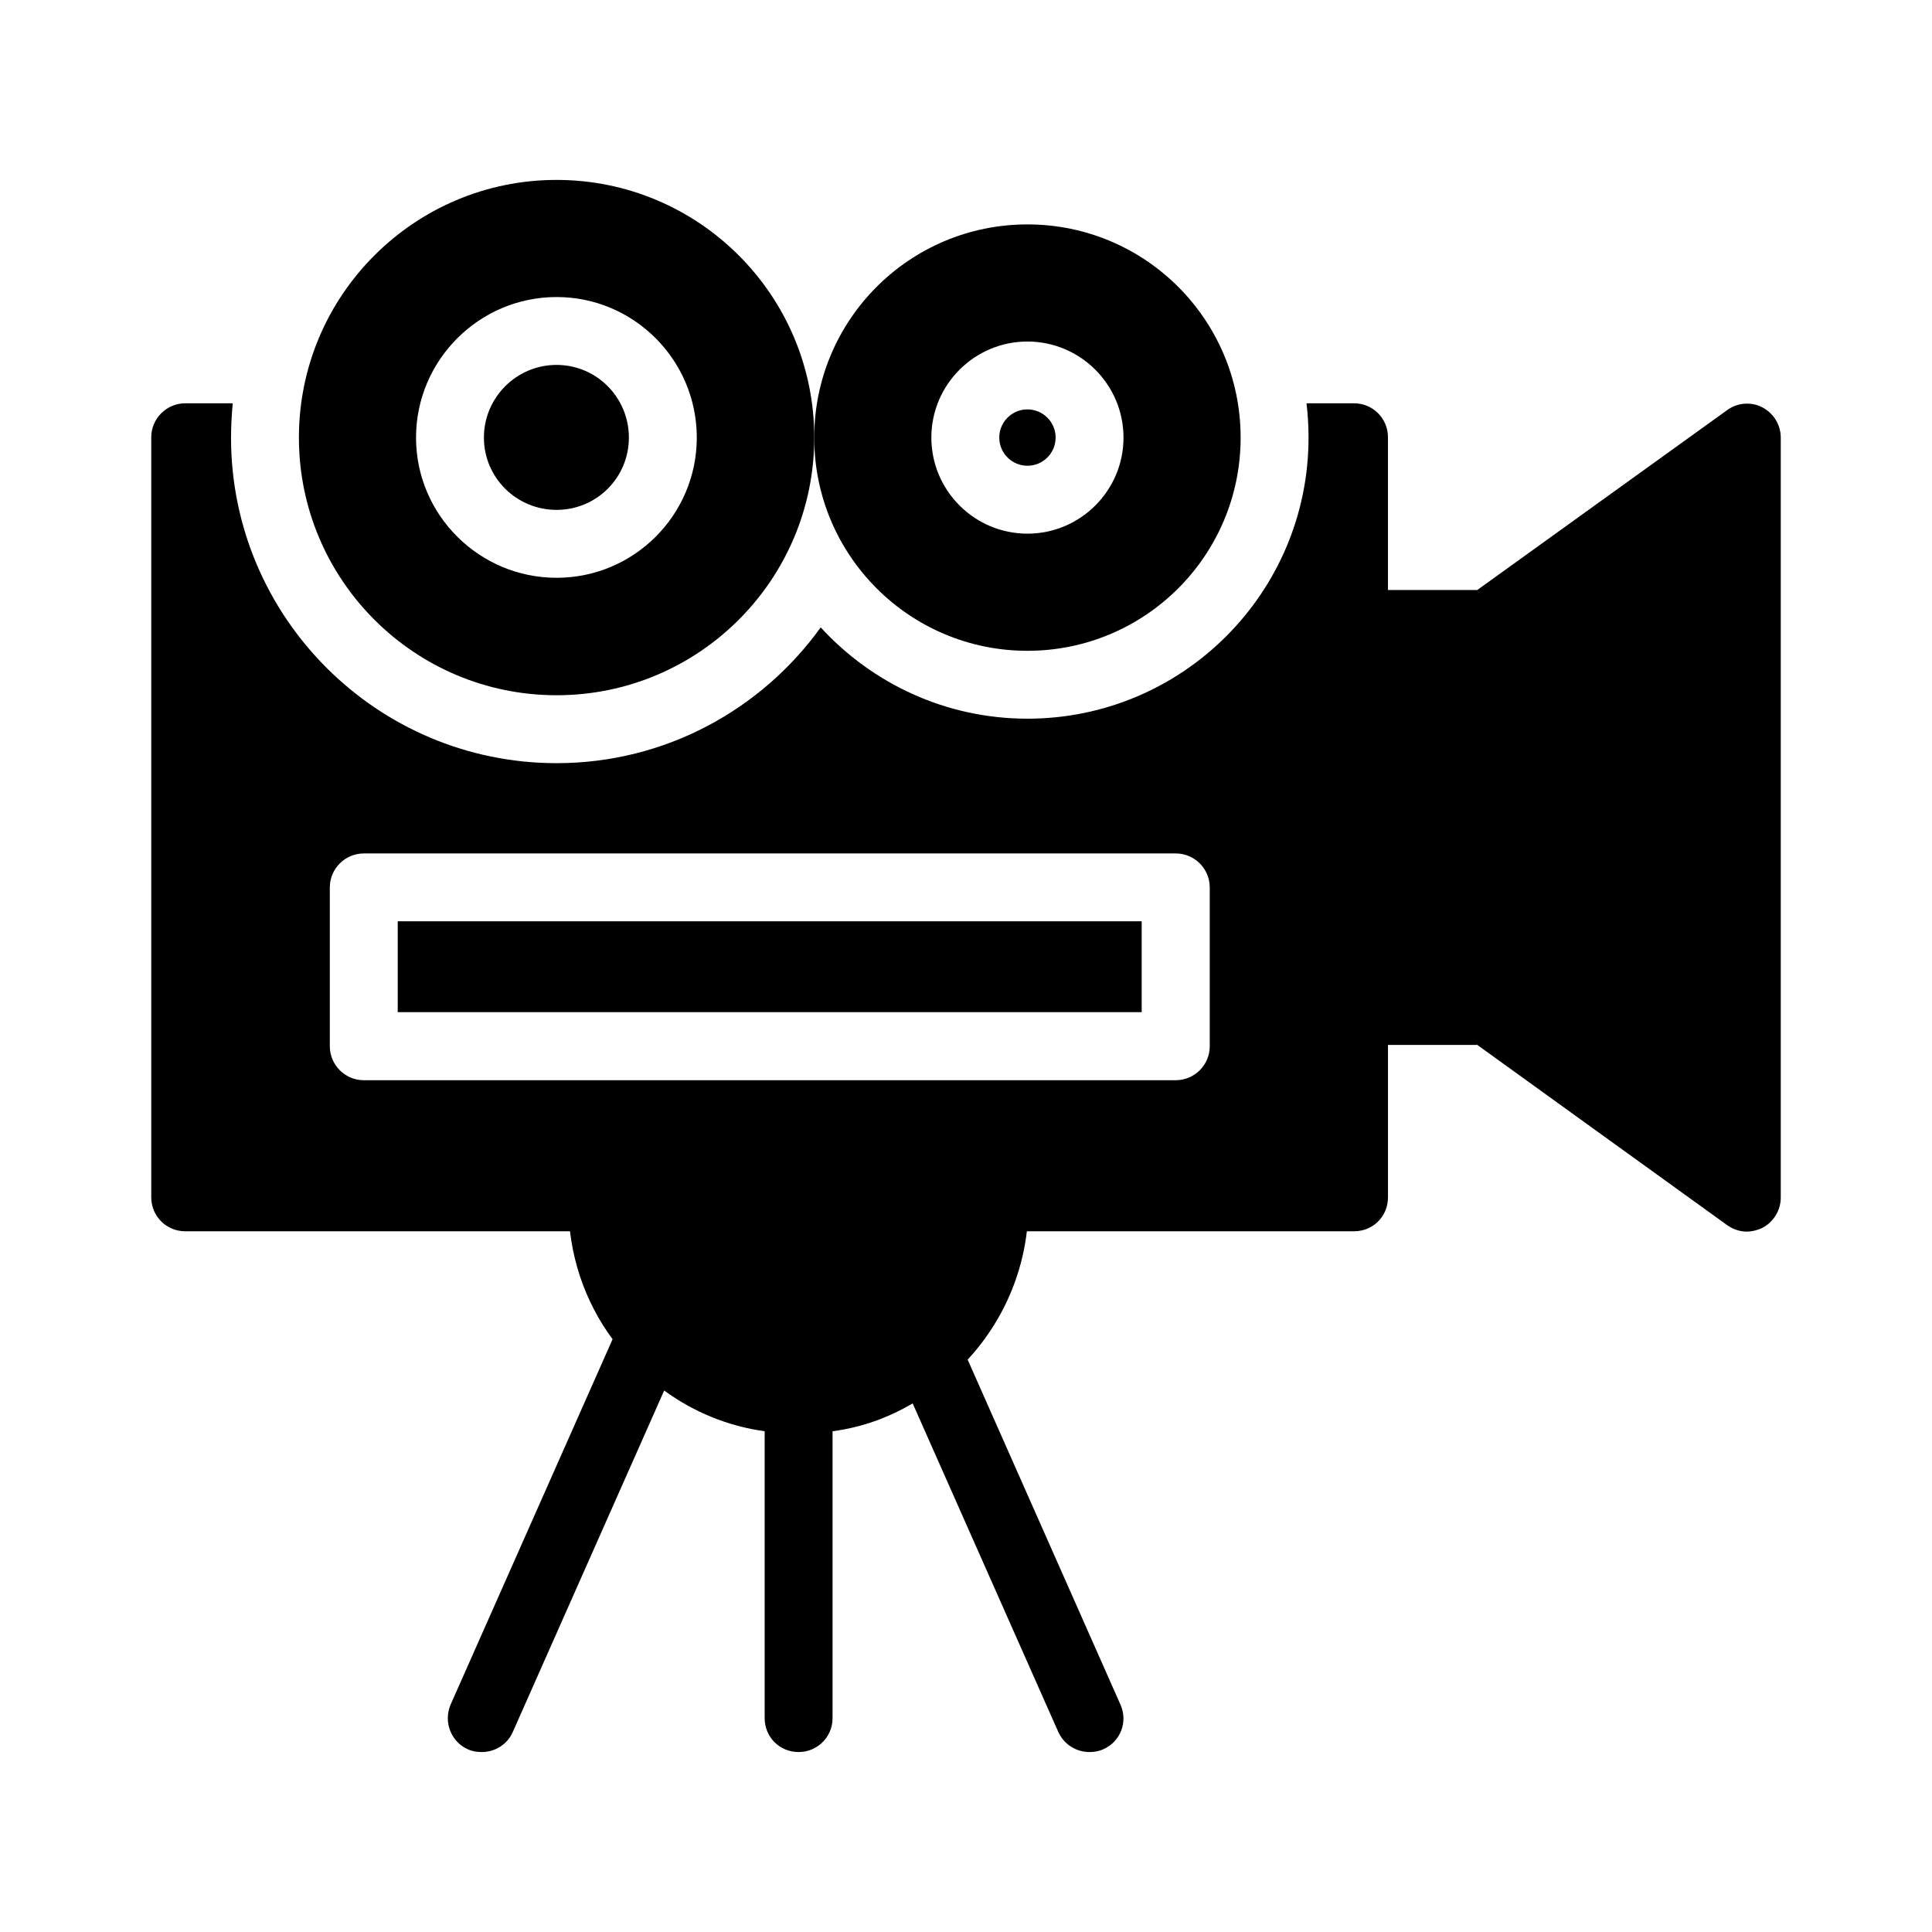
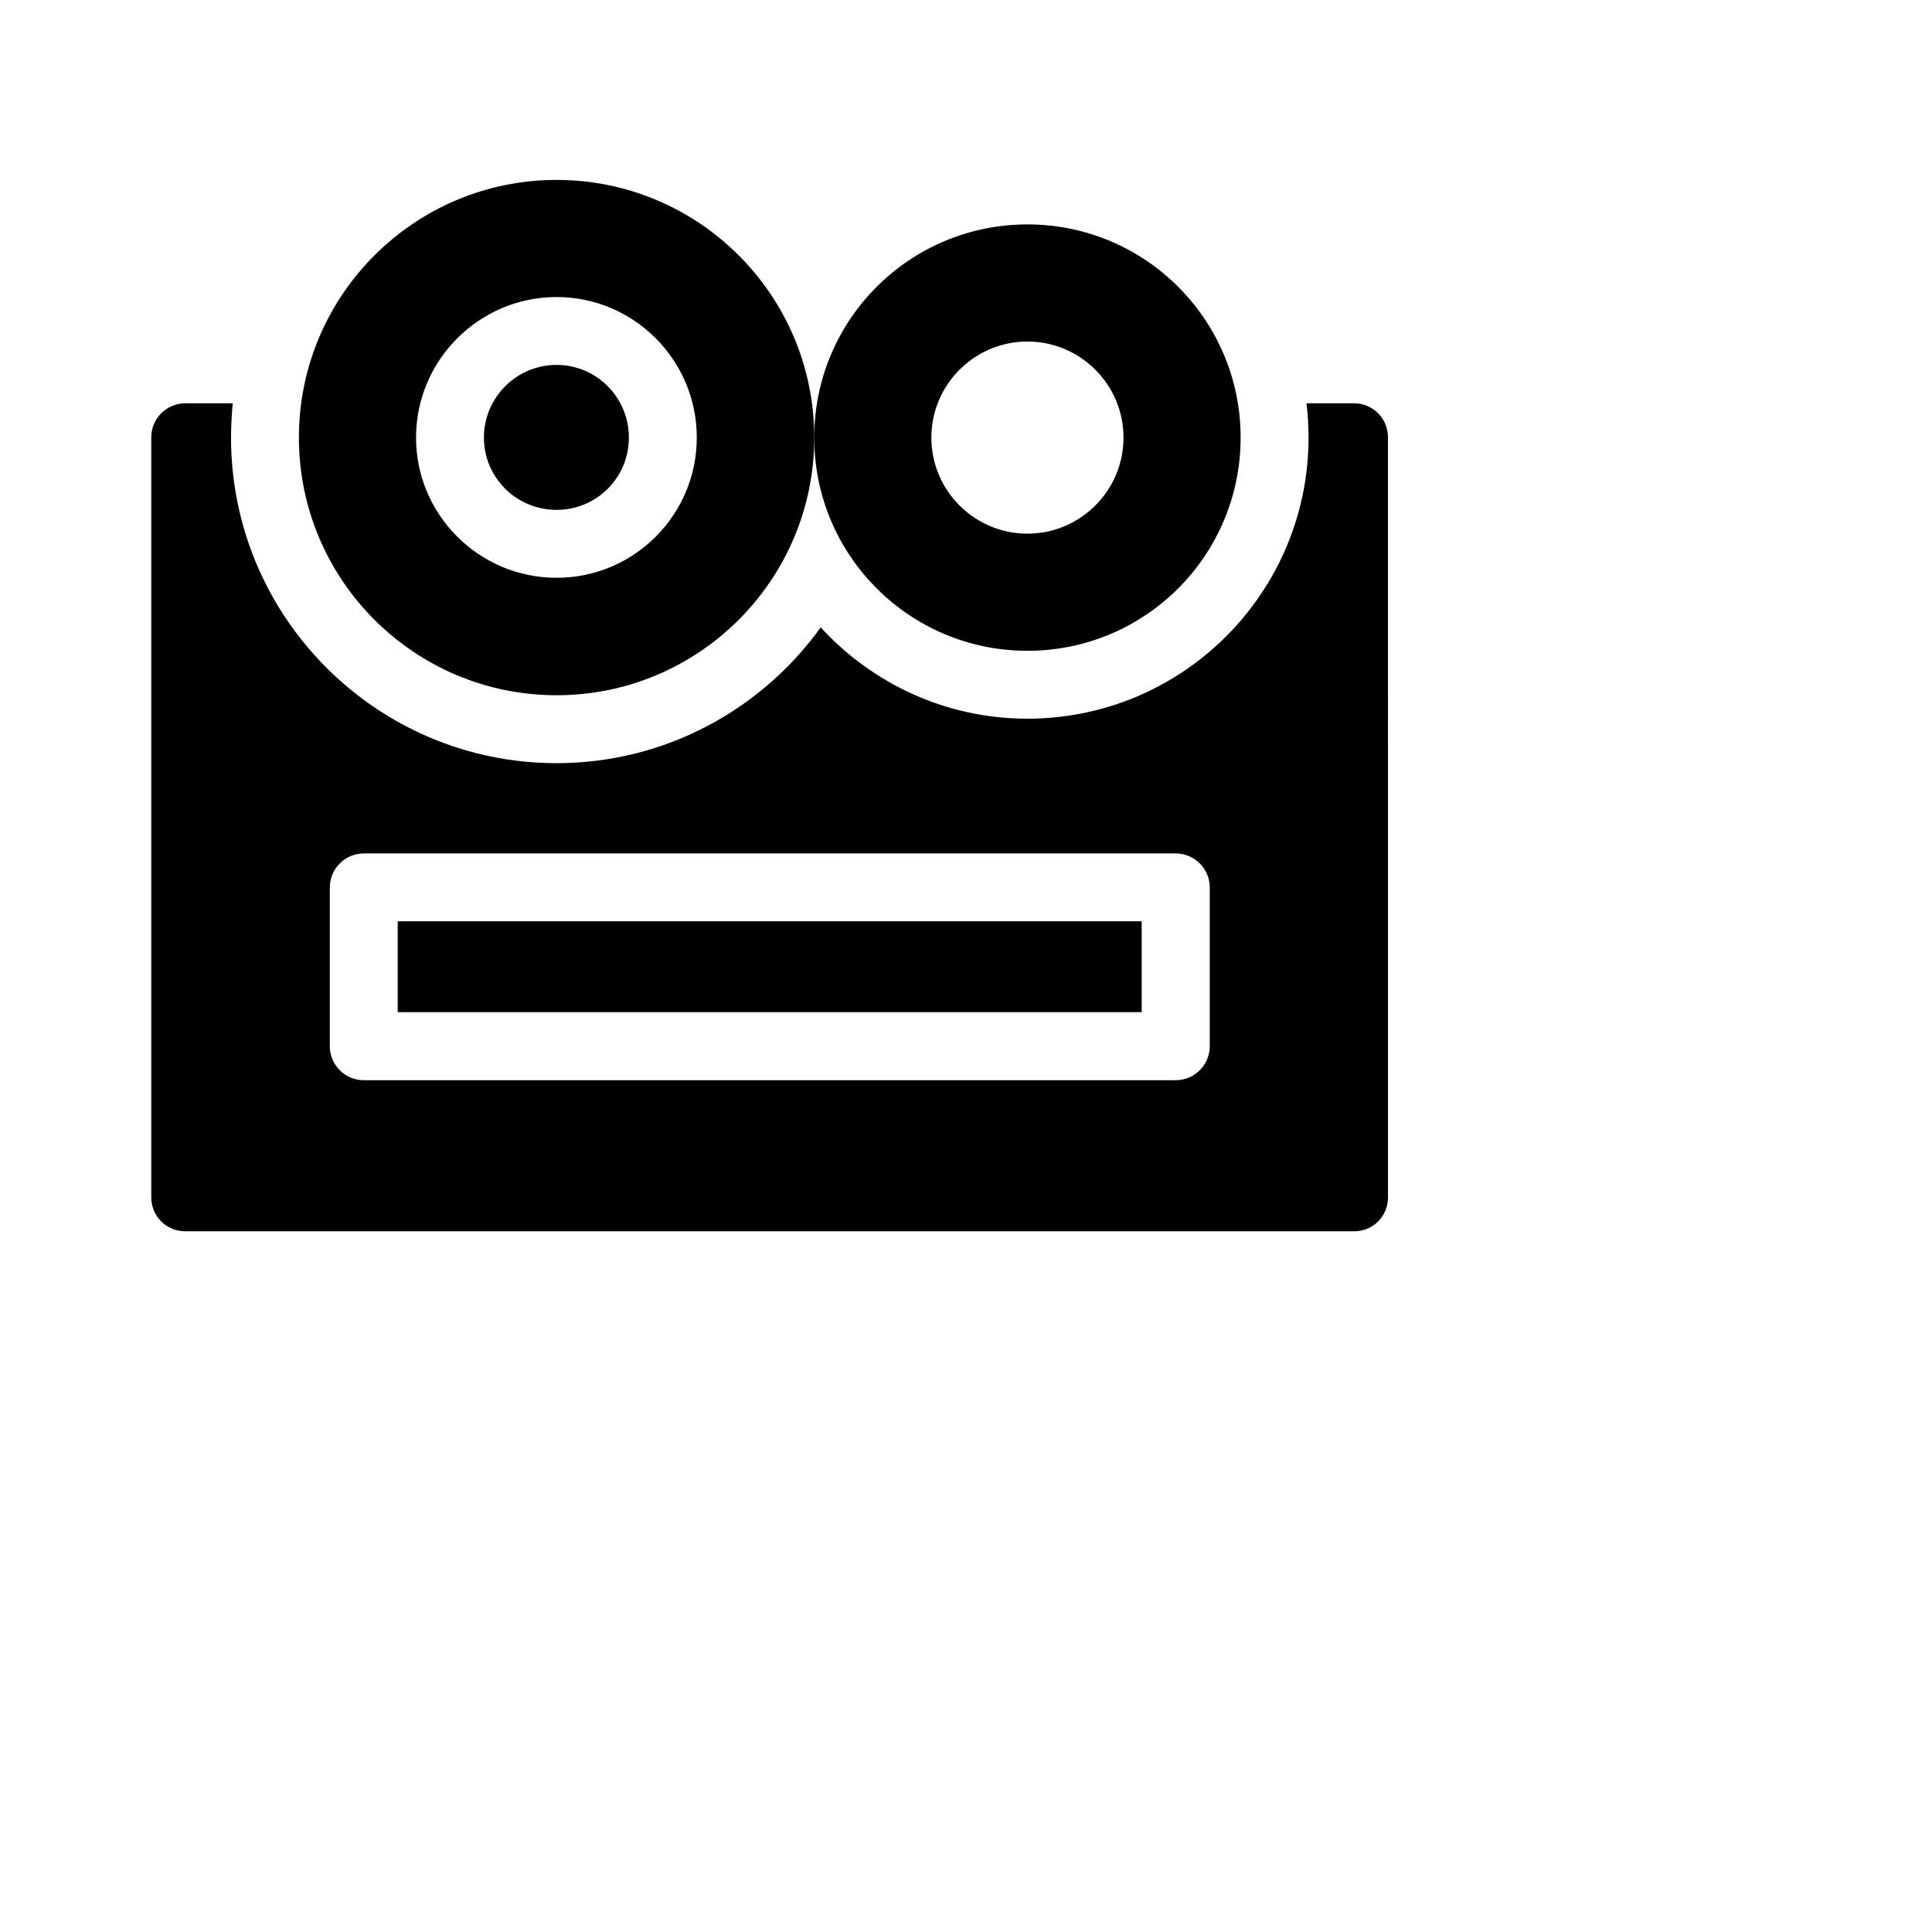
<svg xmlns="http://www.w3.org/2000/svg" fill="#000000" width="800px" height="800px" version="1.1" viewBox="144 144 512 512">
  <g>
-     <path d="m502.83 300.36h32.656v120.55h-32.656c-4.949 0-8.996-3.957-8.996-8.996v-102.56c0-4.949 4.051-9 8.996-9z" />
-     <path d="m615.92 259.96v201.43c0 3.418-1.98 6.566-5.039 8.098-1.258 0.539-2.609 0.902-3.957 0.902-1.98 0-3.957-0.719-5.578-1.98l-65.855-47.5-23.66-60.324 23.66-60.23 65.855-47.41c2.699-2.16 6.477-2.609 9.535-1.078 3.059 1.523 5.039 4.672 5.039 8.09z" />
    <path d="m310.66 259.96c0 10.617-8.547 19.164-19.164 19.164s-19.254-8.547-19.254-19.164c0-10.617 8.637-19.254 19.254-19.254 10.617 0.004 19.164 8.641 19.164 19.254z" />
    <path d="m291.5 191.68c-37.695 0-68.285 30.59-68.285 68.285s30.59 68.281 68.285 68.281 68.285-30.59 68.285-68.285c0-37.695-30.59-68.281-68.285-68.281zm0 105.44c-20.512 0-37.246-16.645-37.246-37.156 0-20.512 16.734-37.246 37.246-37.246s37.156 16.734 37.156 37.246c0 20.516-16.645 37.156-37.156 37.156z" />
-     <path d="m423.75 259.96c0 4.125-3.344 7.469-7.469 7.469-4.121 0-7.465-3.344-7.465-7.469 0-4.121 3.344-7.465 7.465-7.465 4.125 0 7.469 3.344 7.469 7.465" />
    <path d="m416.28 203.47c-31.219 0-56.5 25.281-56.5 56.5s25.281 56.5 56.5 56.5 56.5-25.281 56.5-56.5-25.281-56.5-56.5-56.5zm0 81.957c-14.035 0-25.461-11.426-25.461-25.461 0-14.031 11.426-25.457 25.461-25.457s25.461 11.426 25.461 25.461c0 14.031-11.426 25.457-25.461 25.457z" />
    <path d="m502.83 250.88h-12.594c0.359 2.969 0.539 6.027 0.539 9.086 0 41.113-33.379 74.492-74.492 74.492-21.68 0-41.203-9.355-54.789-24.199-15.656 21.773-41.203 35.988-69.992 35.988-47.594 0-86.277-38.684-86.277-86.277 0-3.059 0.18-6.117 0.449-9.086l-12.594-0.004c-4.949 0-8.996 4.047-8.996 8.996v201.43c0 5.039 4.047 8.996 8.996 8.996h309.75c5.039 0 8.996-3.957 8.996-8.996l-0.004-201.43c0-4.945-3.957-8.996-8.996-8.996zm-38.234 170.39c0 4.949-4.047 8.996-8.996 8.996l-215.2 0.004c-4.949 0-8.996-4.047-8.996-8.996v-42.105c0-4.949 4.047-8.996 8.996-8.996h215.2c4.949 0 8.996 4.047 8.996 8.996z" />
    <path d="m249.4 388.15h197.16v24.082h-197.16z" />
-     <path d="m436.34 607.59c-1.168 0.539-2.43 0.719-3.598 0.719-3.508 0-6.746-1.98-8.277-5.309l-38.598-87.086c-6.387 3.777-13.586 6.387-21.23 7.379v76.02c0 5.039-4.047 8.996-8.996 8.996-5.039 0-8.996-3.957-8.996-8.996v-76.02c-9.805-1.352-18.895-5.129-26.629-10.797l-40.125 90.504c-1.441 3.328-4.769 5.309-8.188 5.309-1.258 0-2.519-0.18-3.688-0.719-4.5-1.98-6.566-7.289-4.59-11.875l42.914-96.805c-7.379-9.984-11.695-22.402-11.695-35.715 0-0.629 0.09-1.168 0.09-1.707 0.359-4.769 4.32-9.176 8.996-9.176h103.73c4.859 0 8.816 3.867 8.996 8.727 0.09 0.988 0.09 1.531 0.09 2.16 0 15.836-6.117 30.32-16.105 41.113l40.484 91.406c2.074 4.586 0.004 9.895-4.586 11.871z" />
  </g>
</svg>